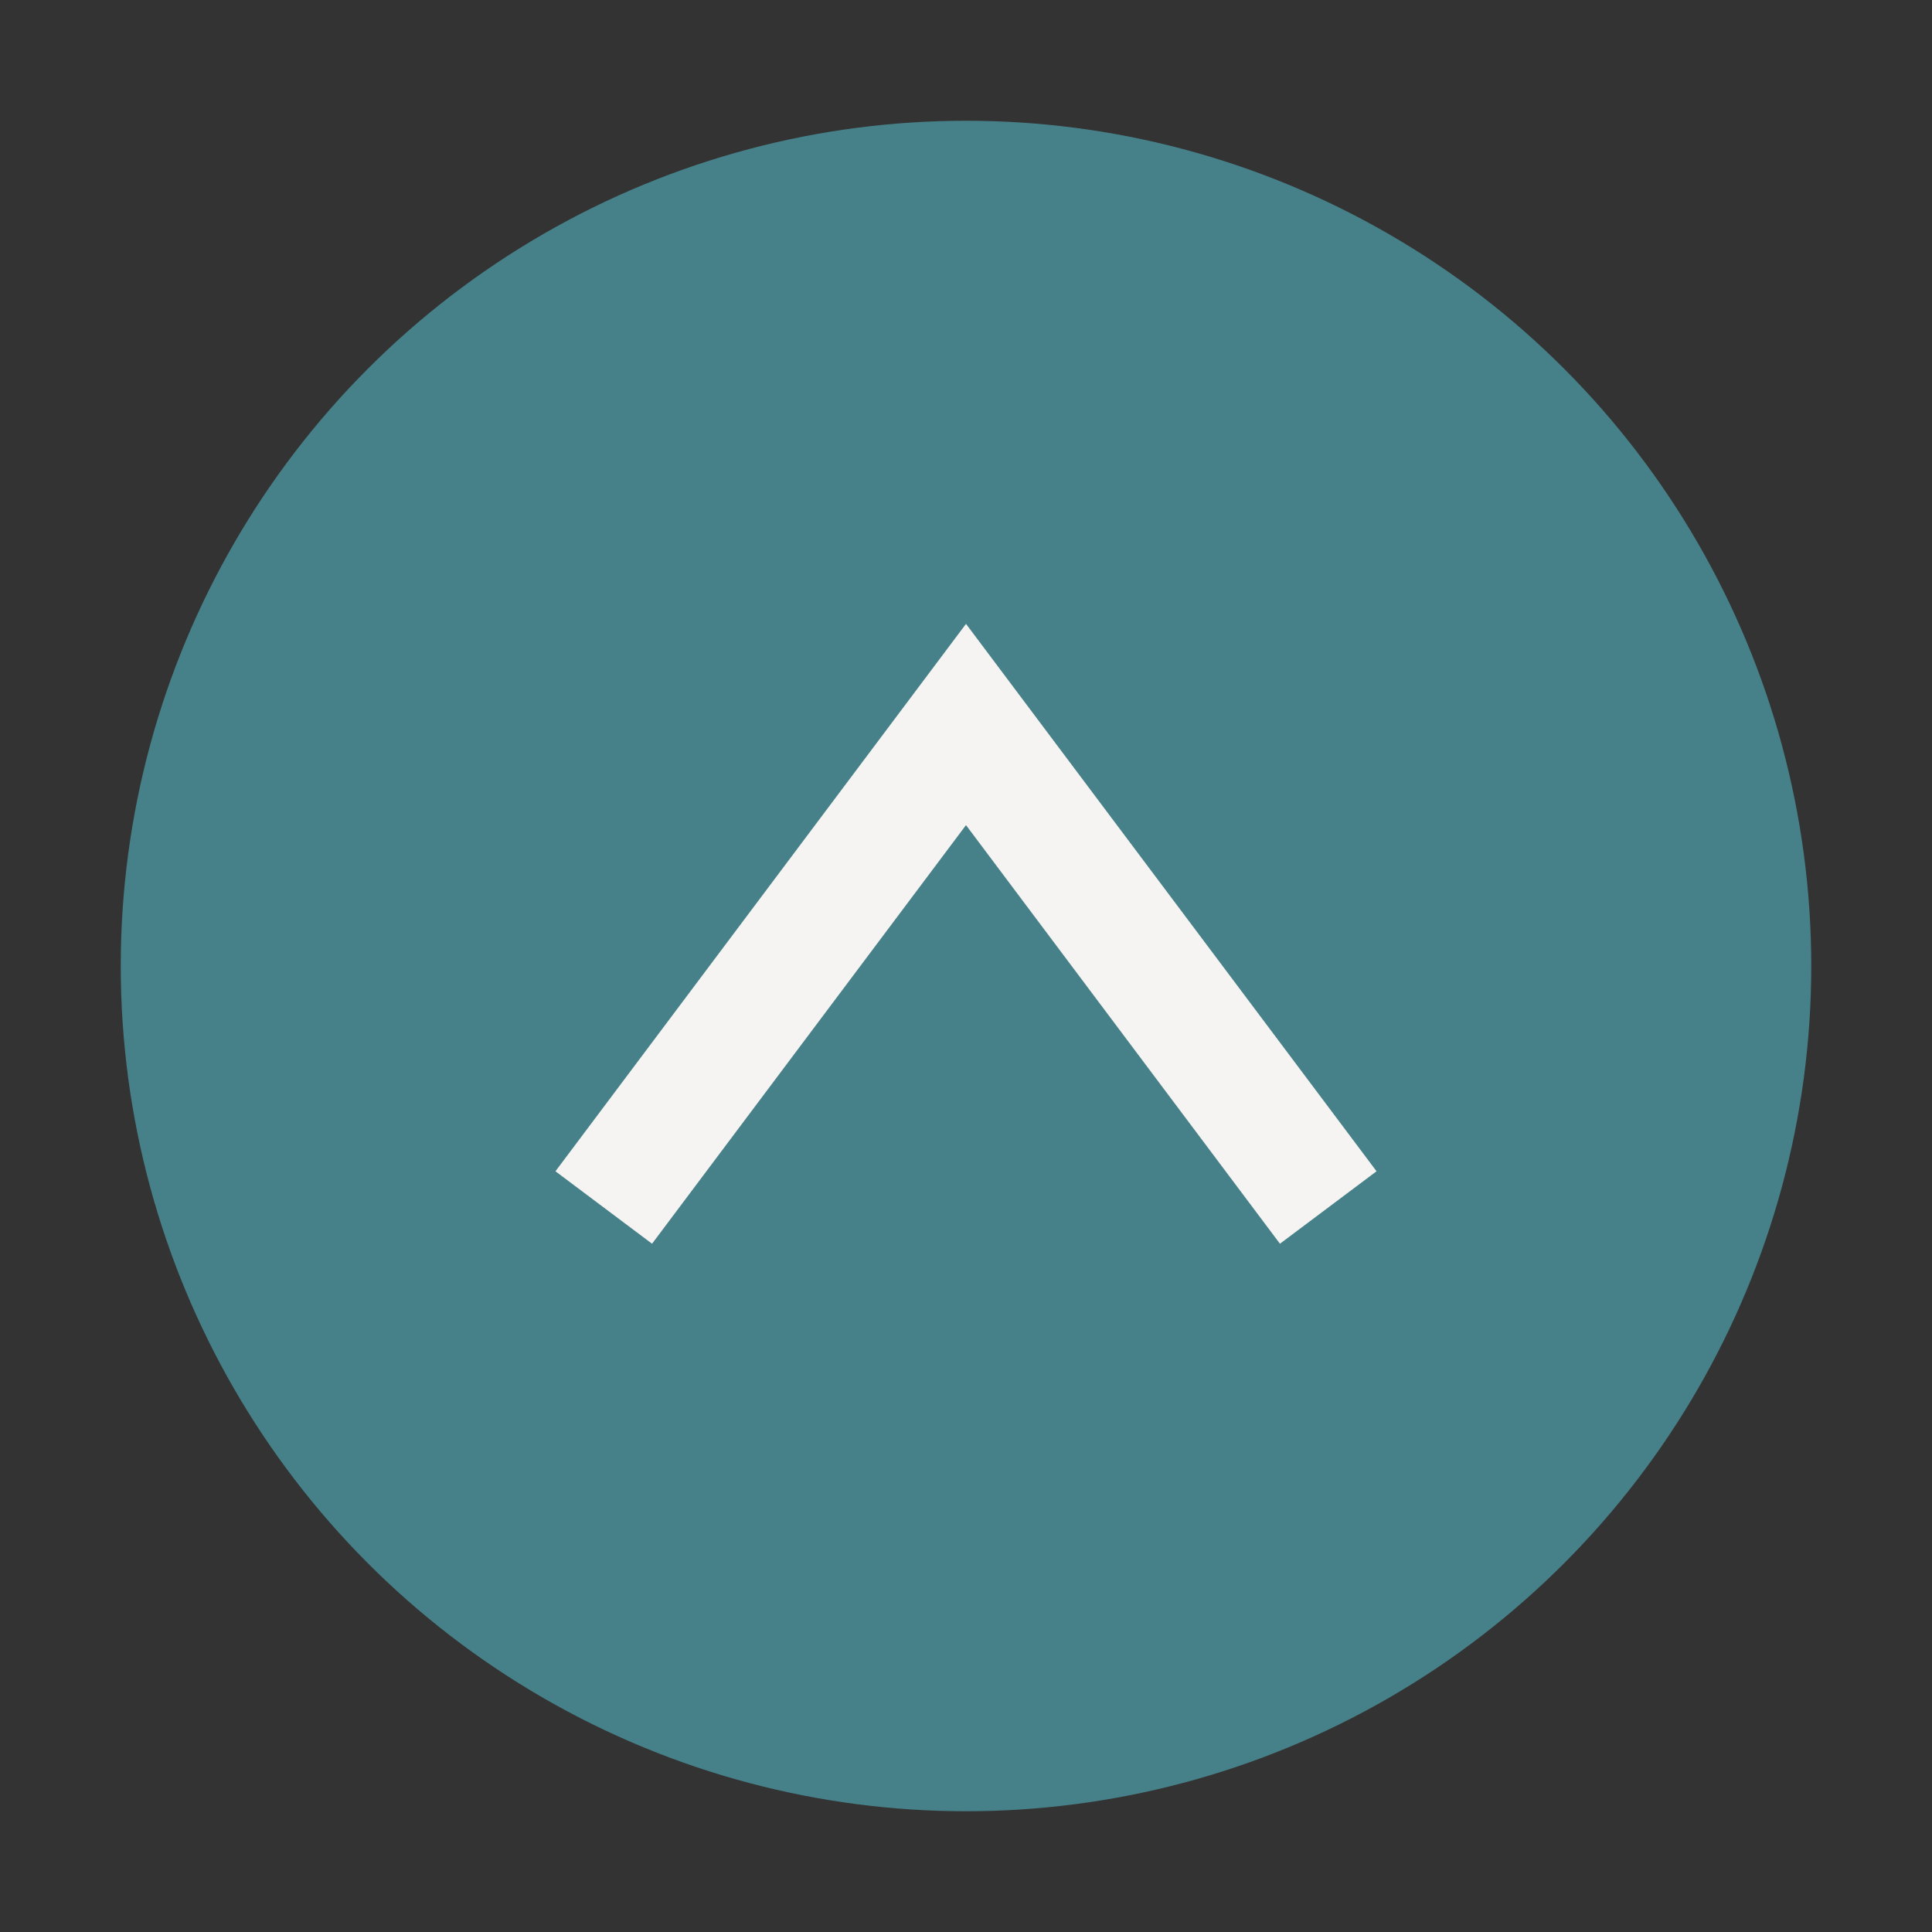
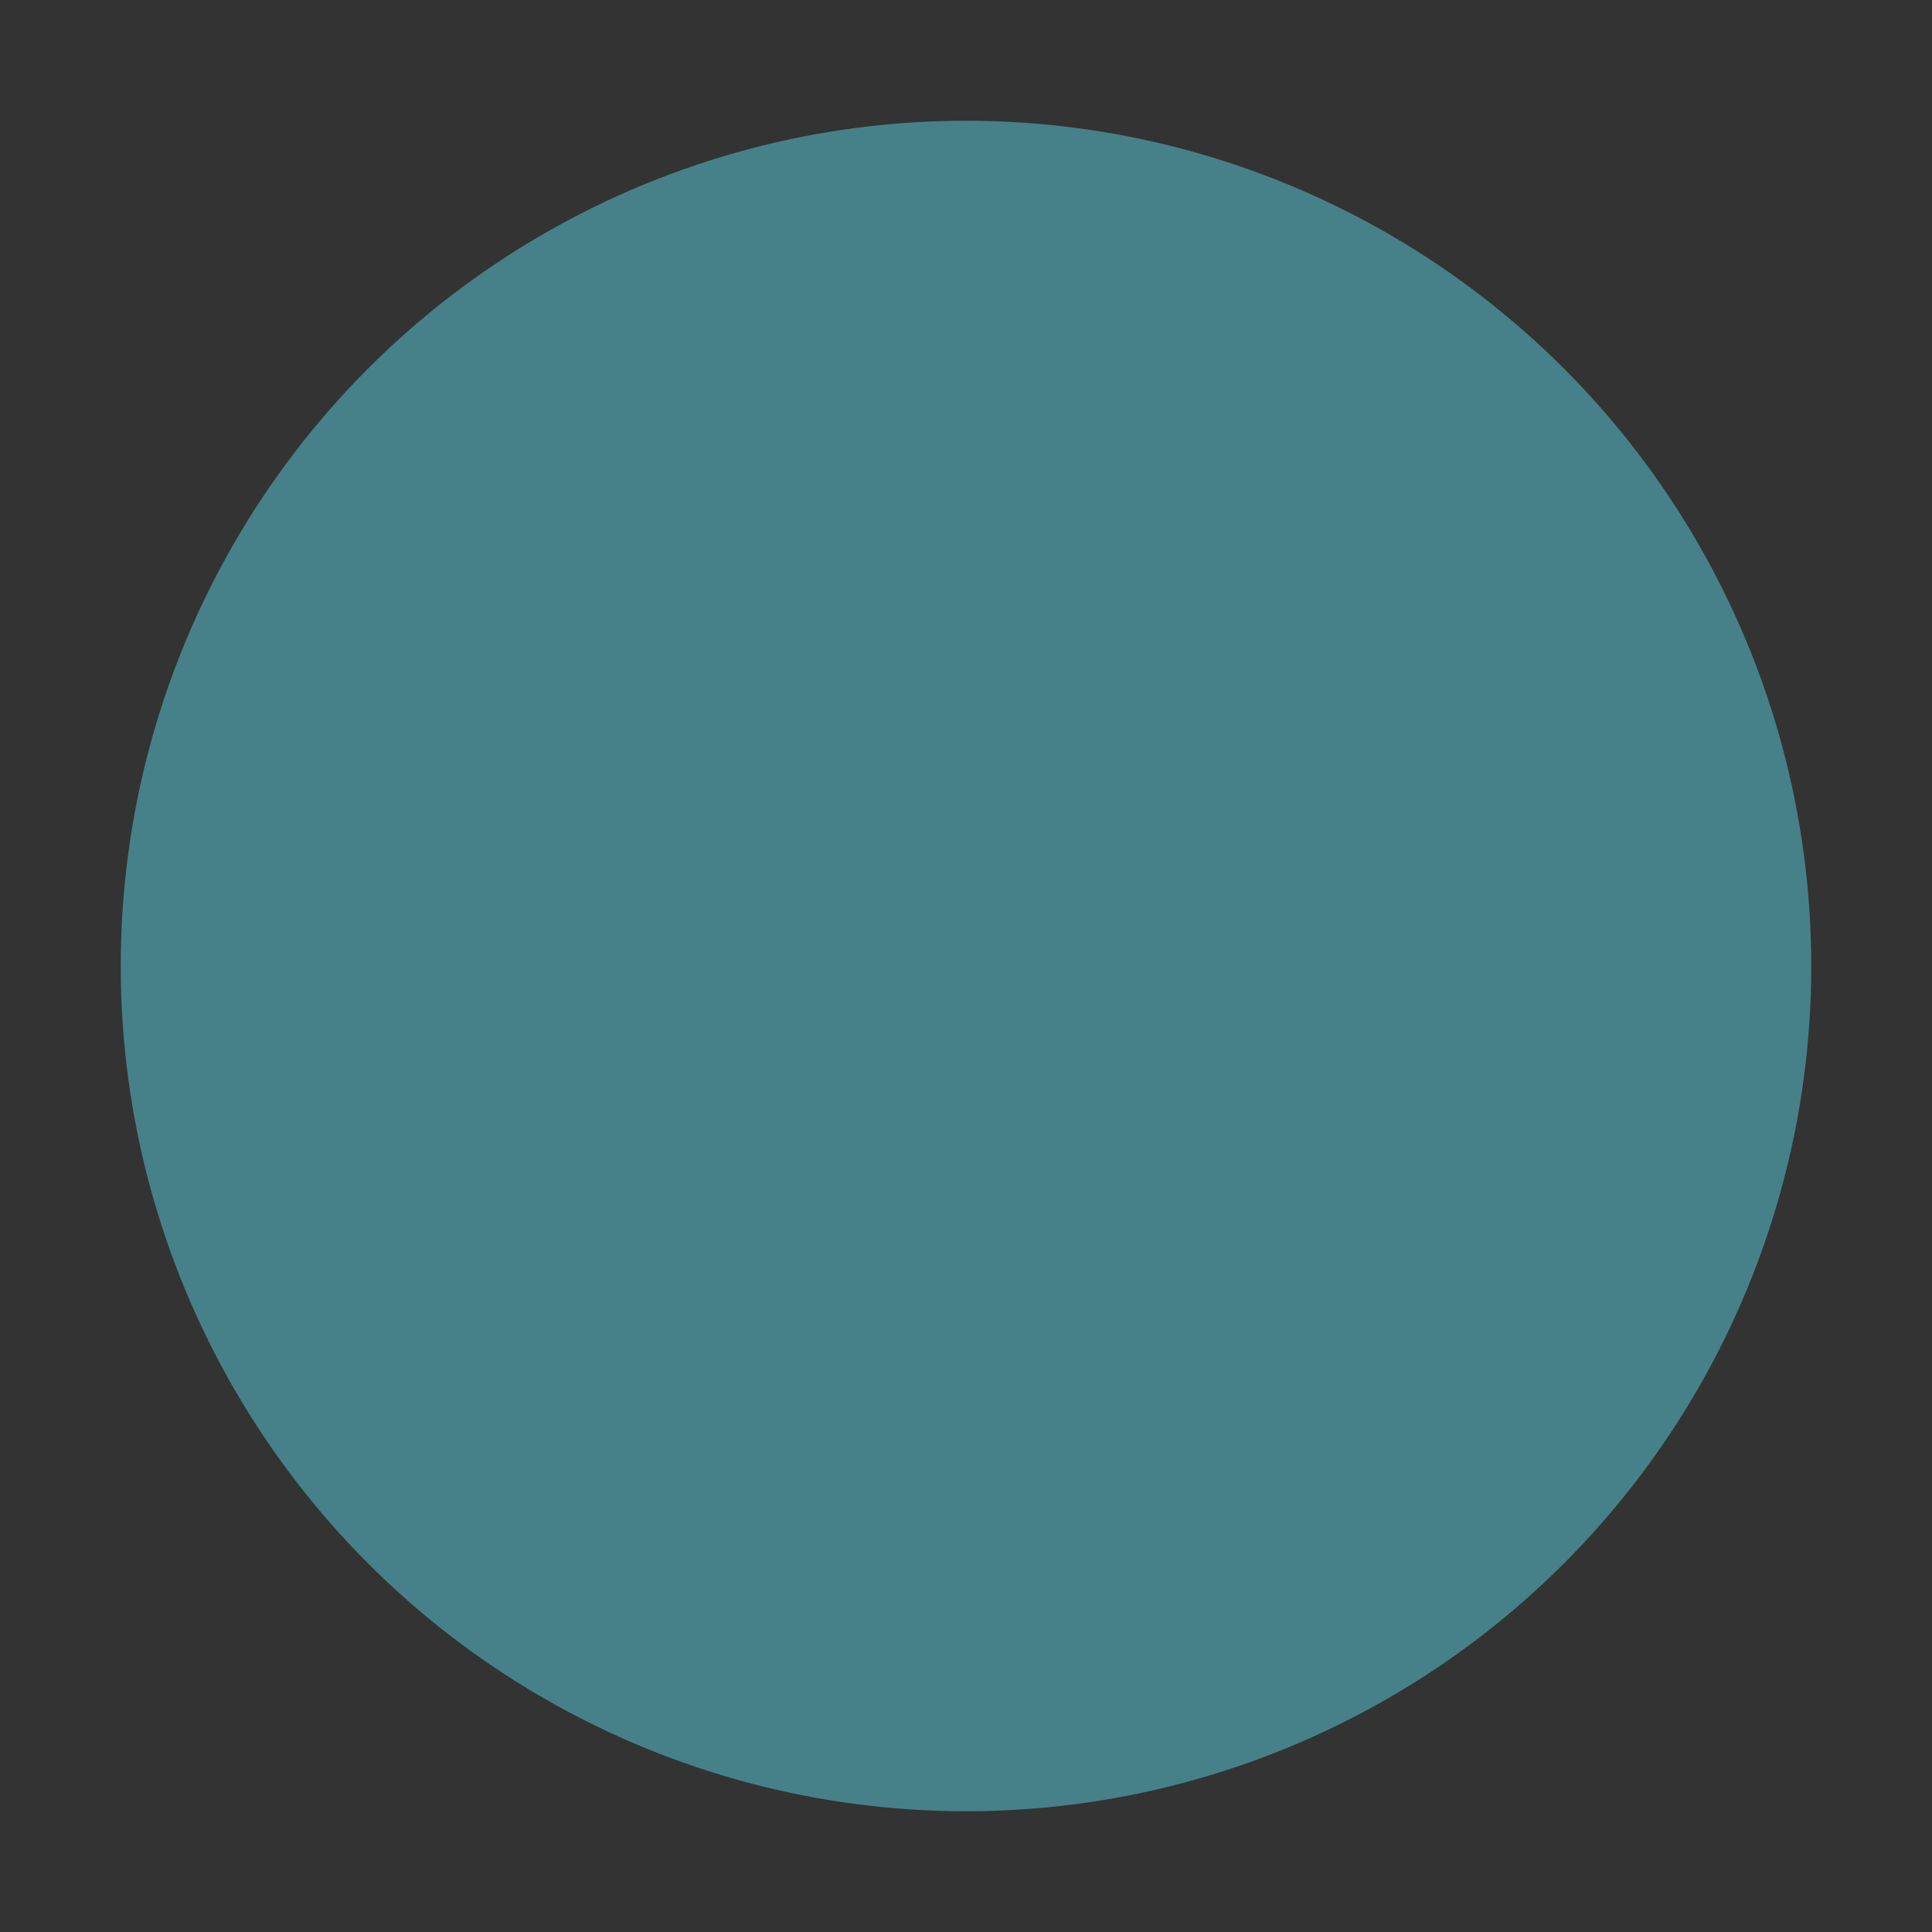
<svg xmlns="http://www.w3.org/2000/svg" width="32" height="32" viewBox="0 0 32 32">
  <rect x="0" y="0" width="32" height="32" fill="#333333" stroke="none" />
  <circle cx="16" cy="16" r="14" fill="#468189" />
-   <path d="M10 20l6-8 6 8" stroke="#F6F4F2" stroke-width="2" fill="none" />
</svg>